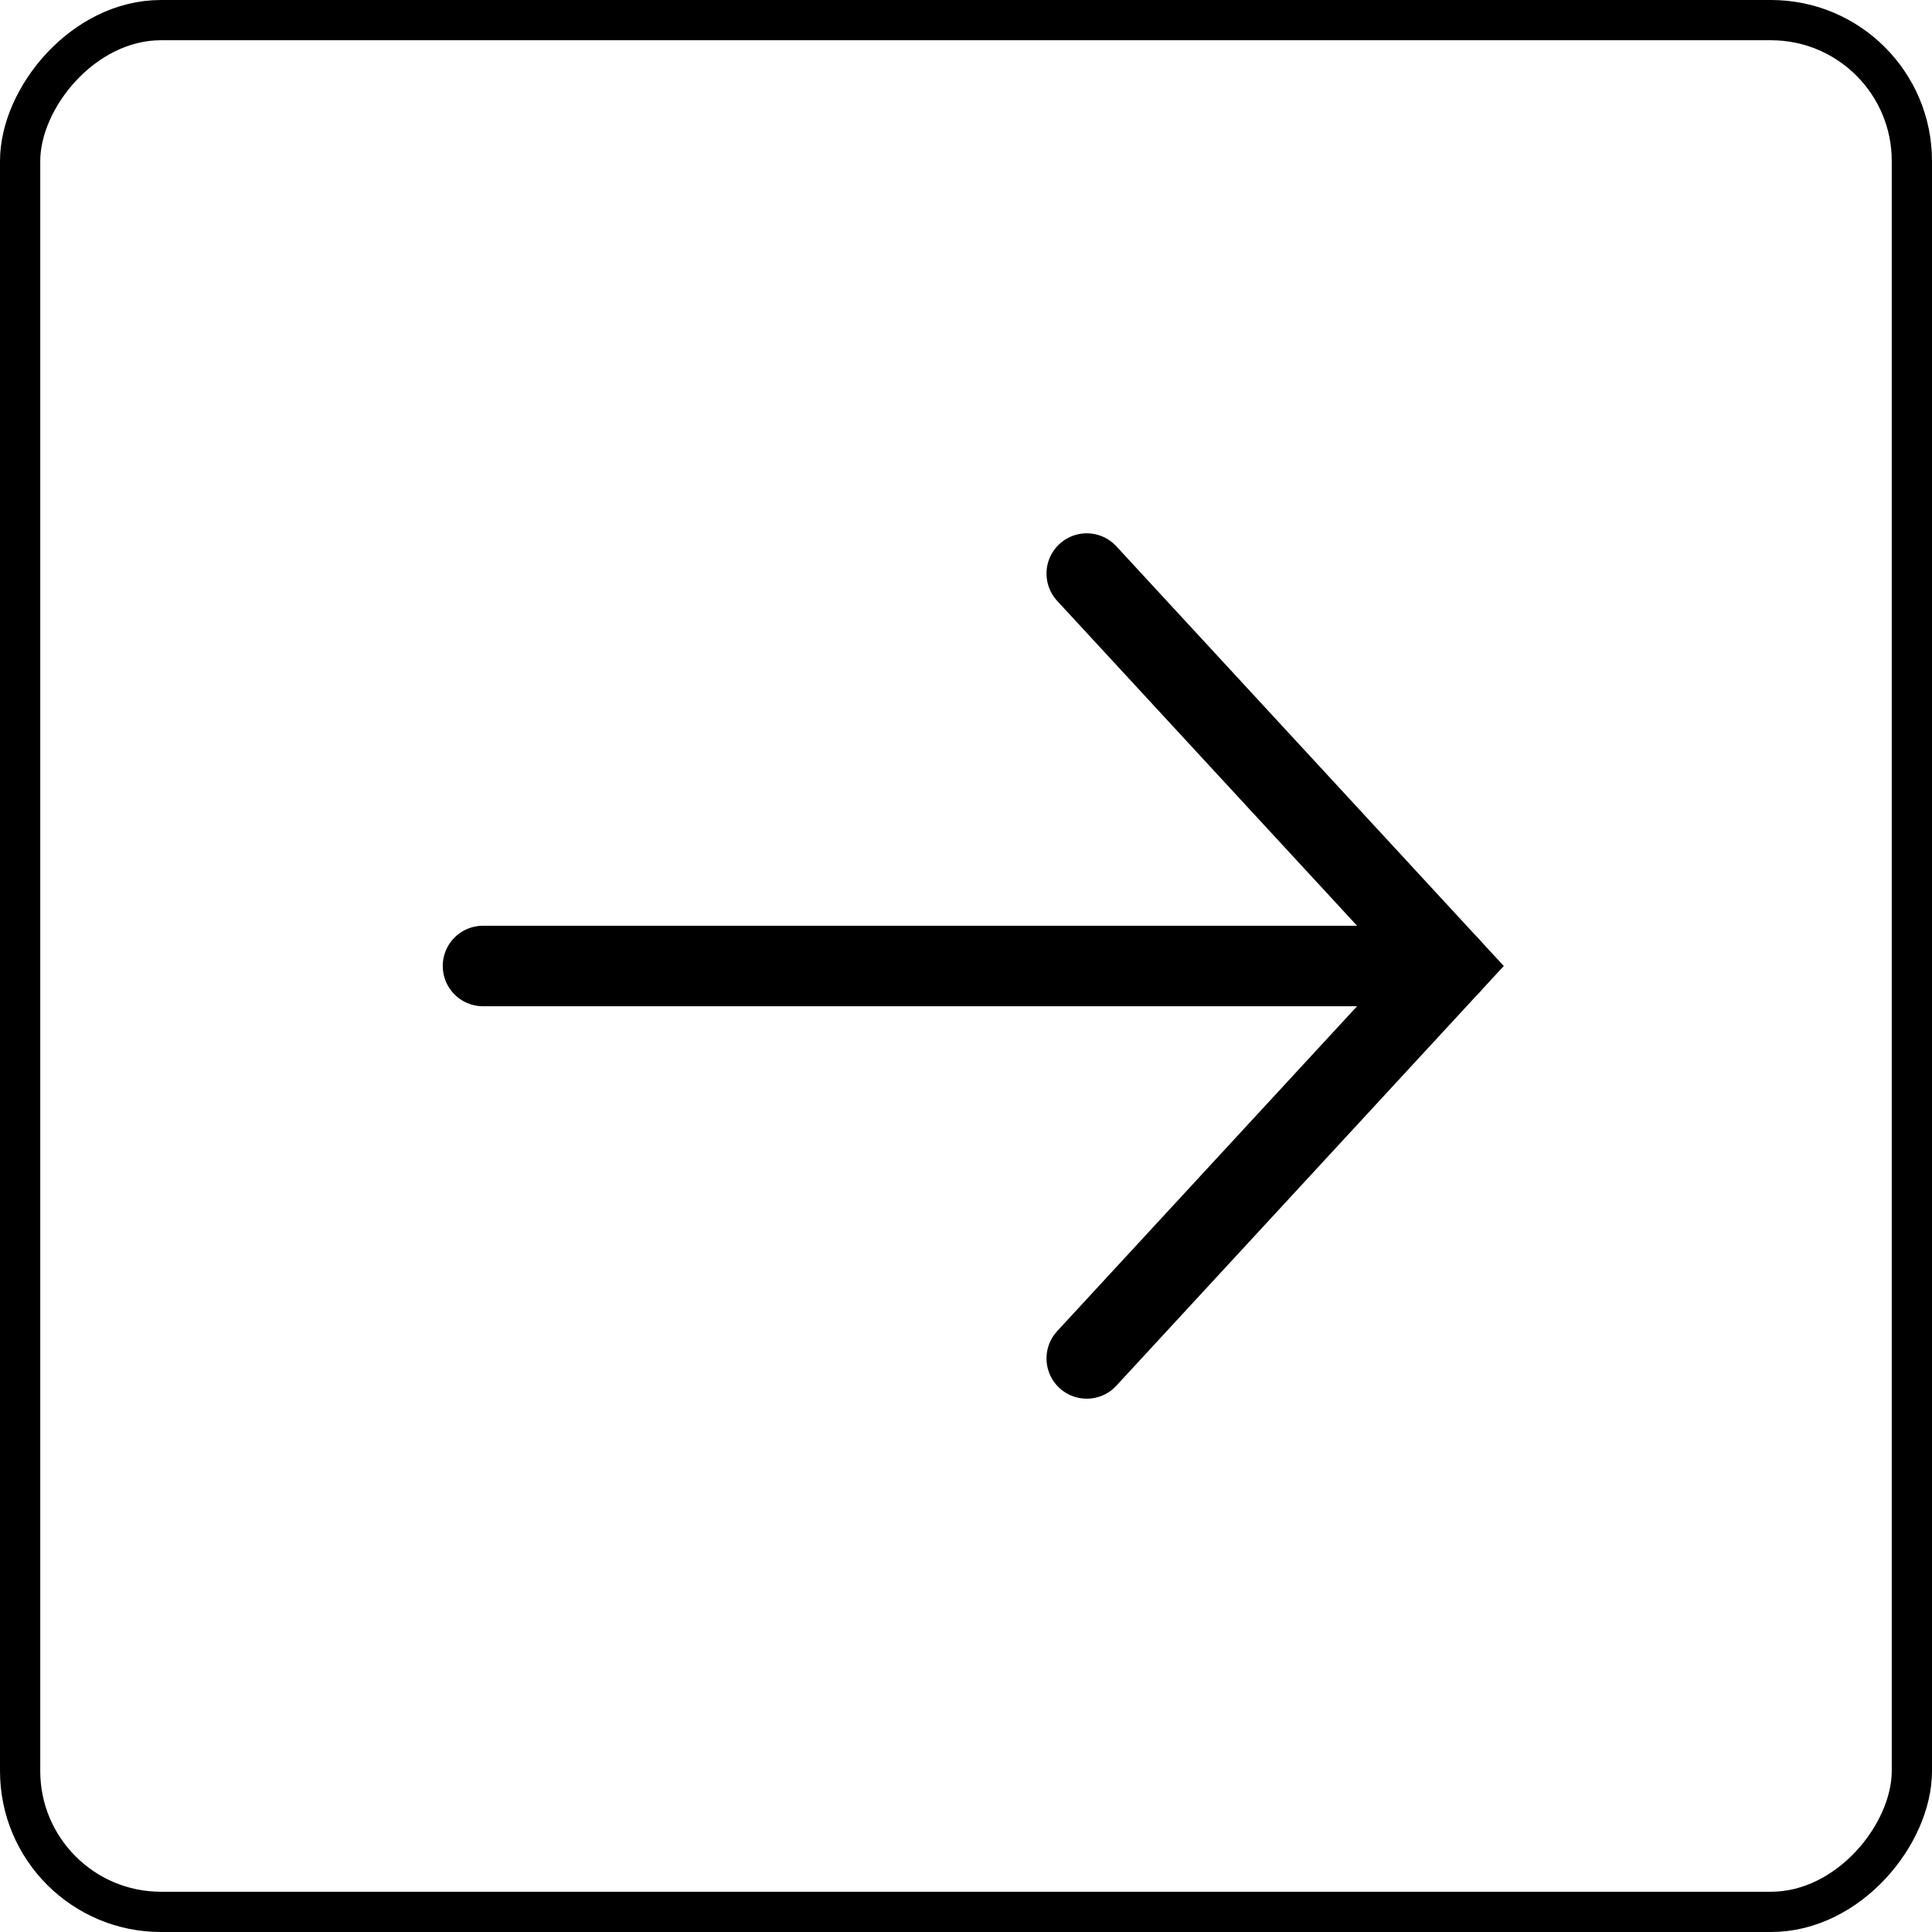
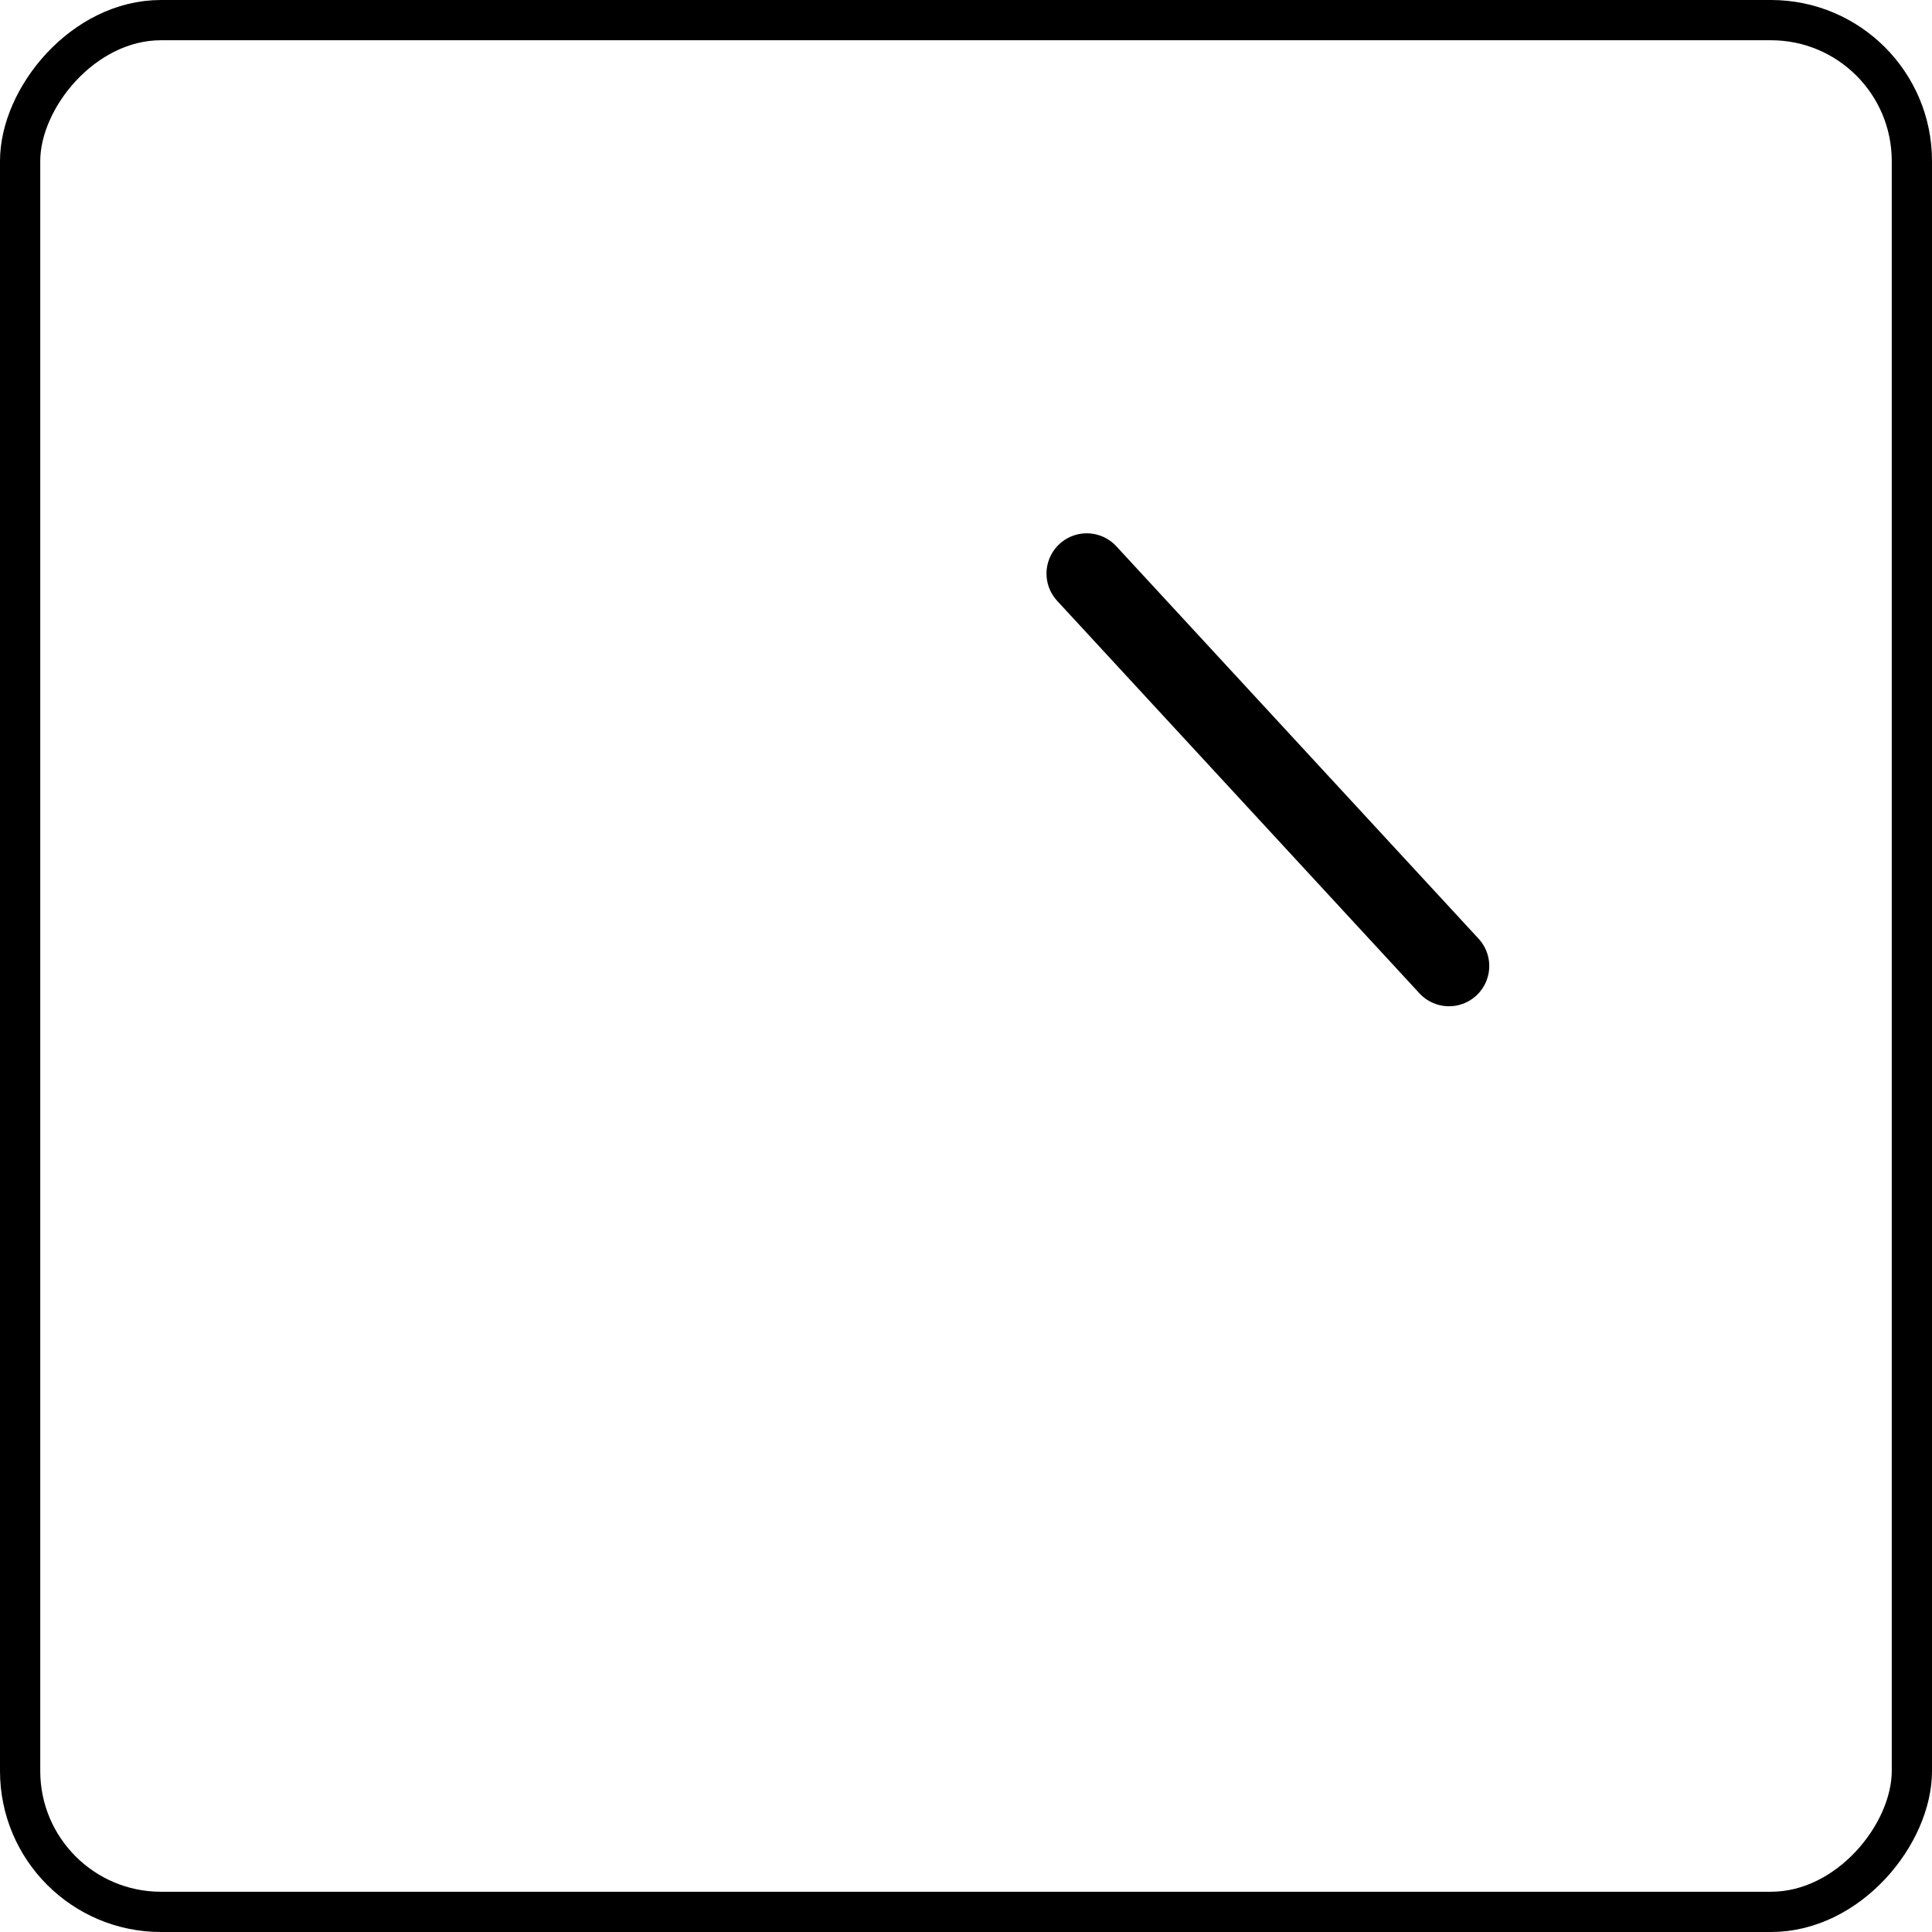
<svg xmlns="http://www.w3.org/2000/svg" width="48" height="48" viewBox="0 0 48 48" fill="none">
  <rect x="-0.5" y="0.5" width="47" height="47" rx="3.5" transform="matrix(-1 0 0 1 47 0)" stroke="black" />
-   <path d="M36 24H12" stroke="black" stroke-width="2" stroke-linecap="round" />
-   <path d="M27 14.25L36 24L27 33.75" stroke="black" stroke-width="2" stroke-linecap="round" />
+   <path d="M27 14.25L36 24" stroke="black" stroke-width="2" stroke-linecap="round" />
</svg>